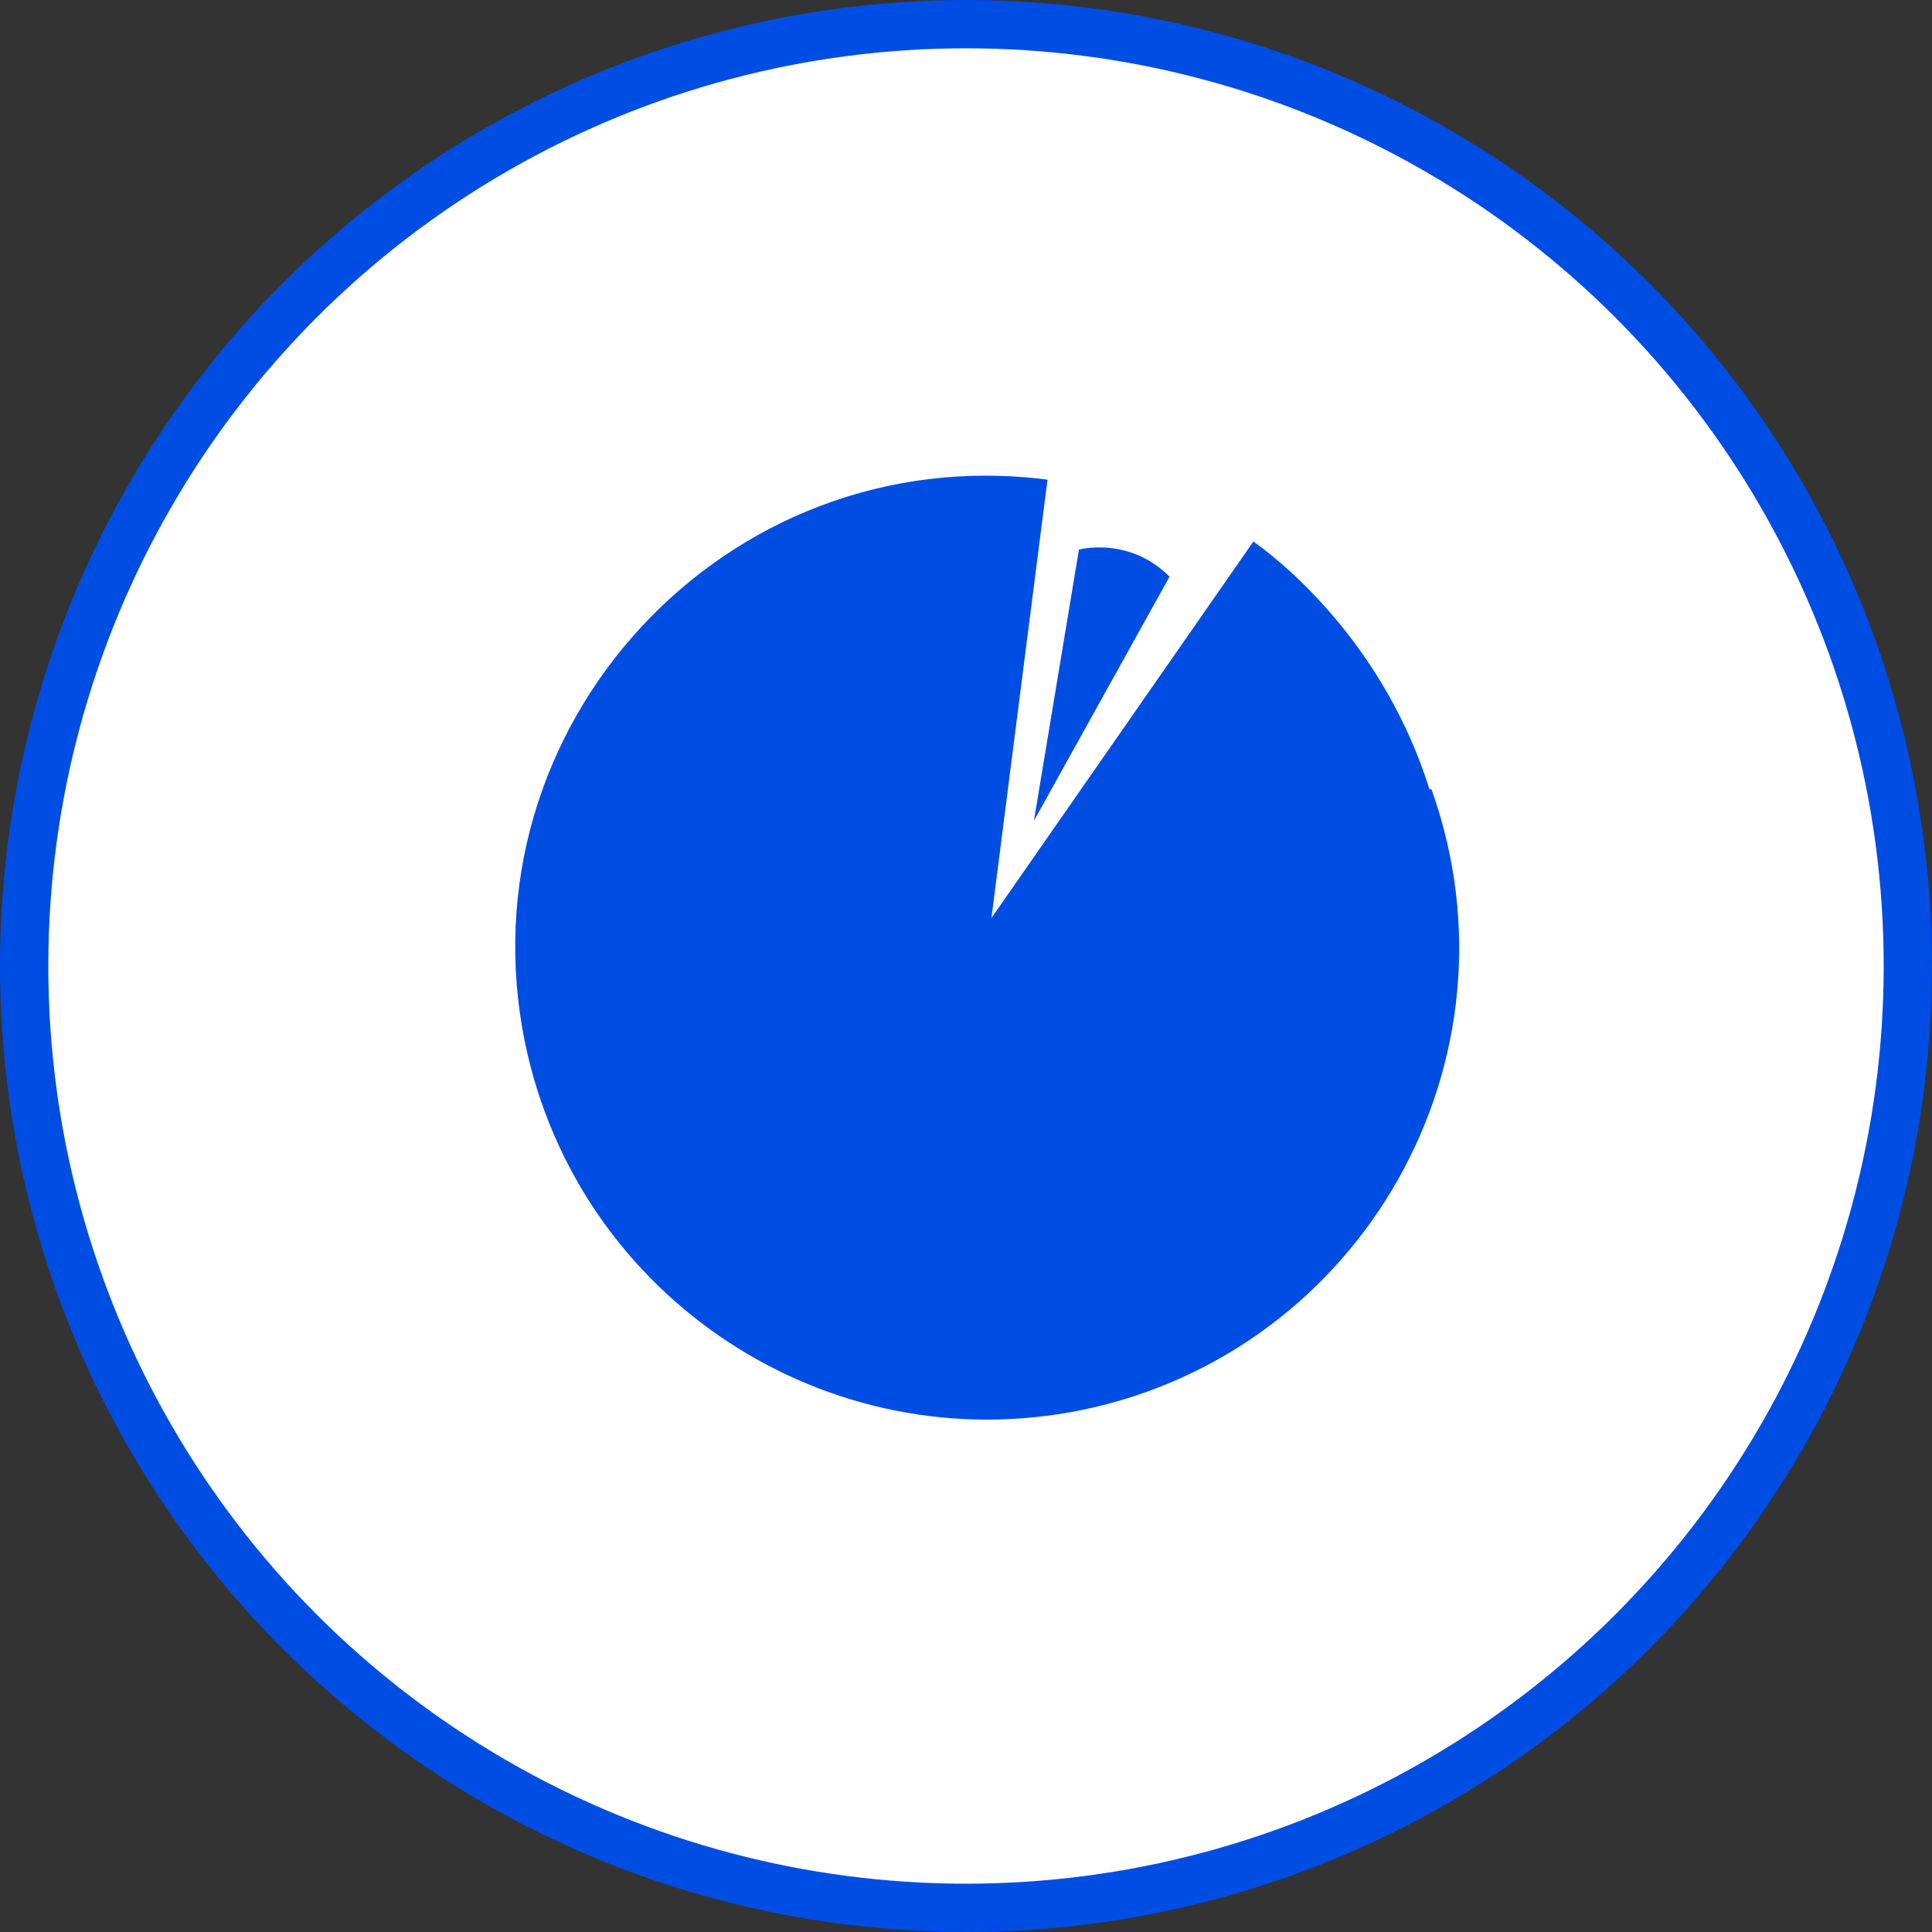
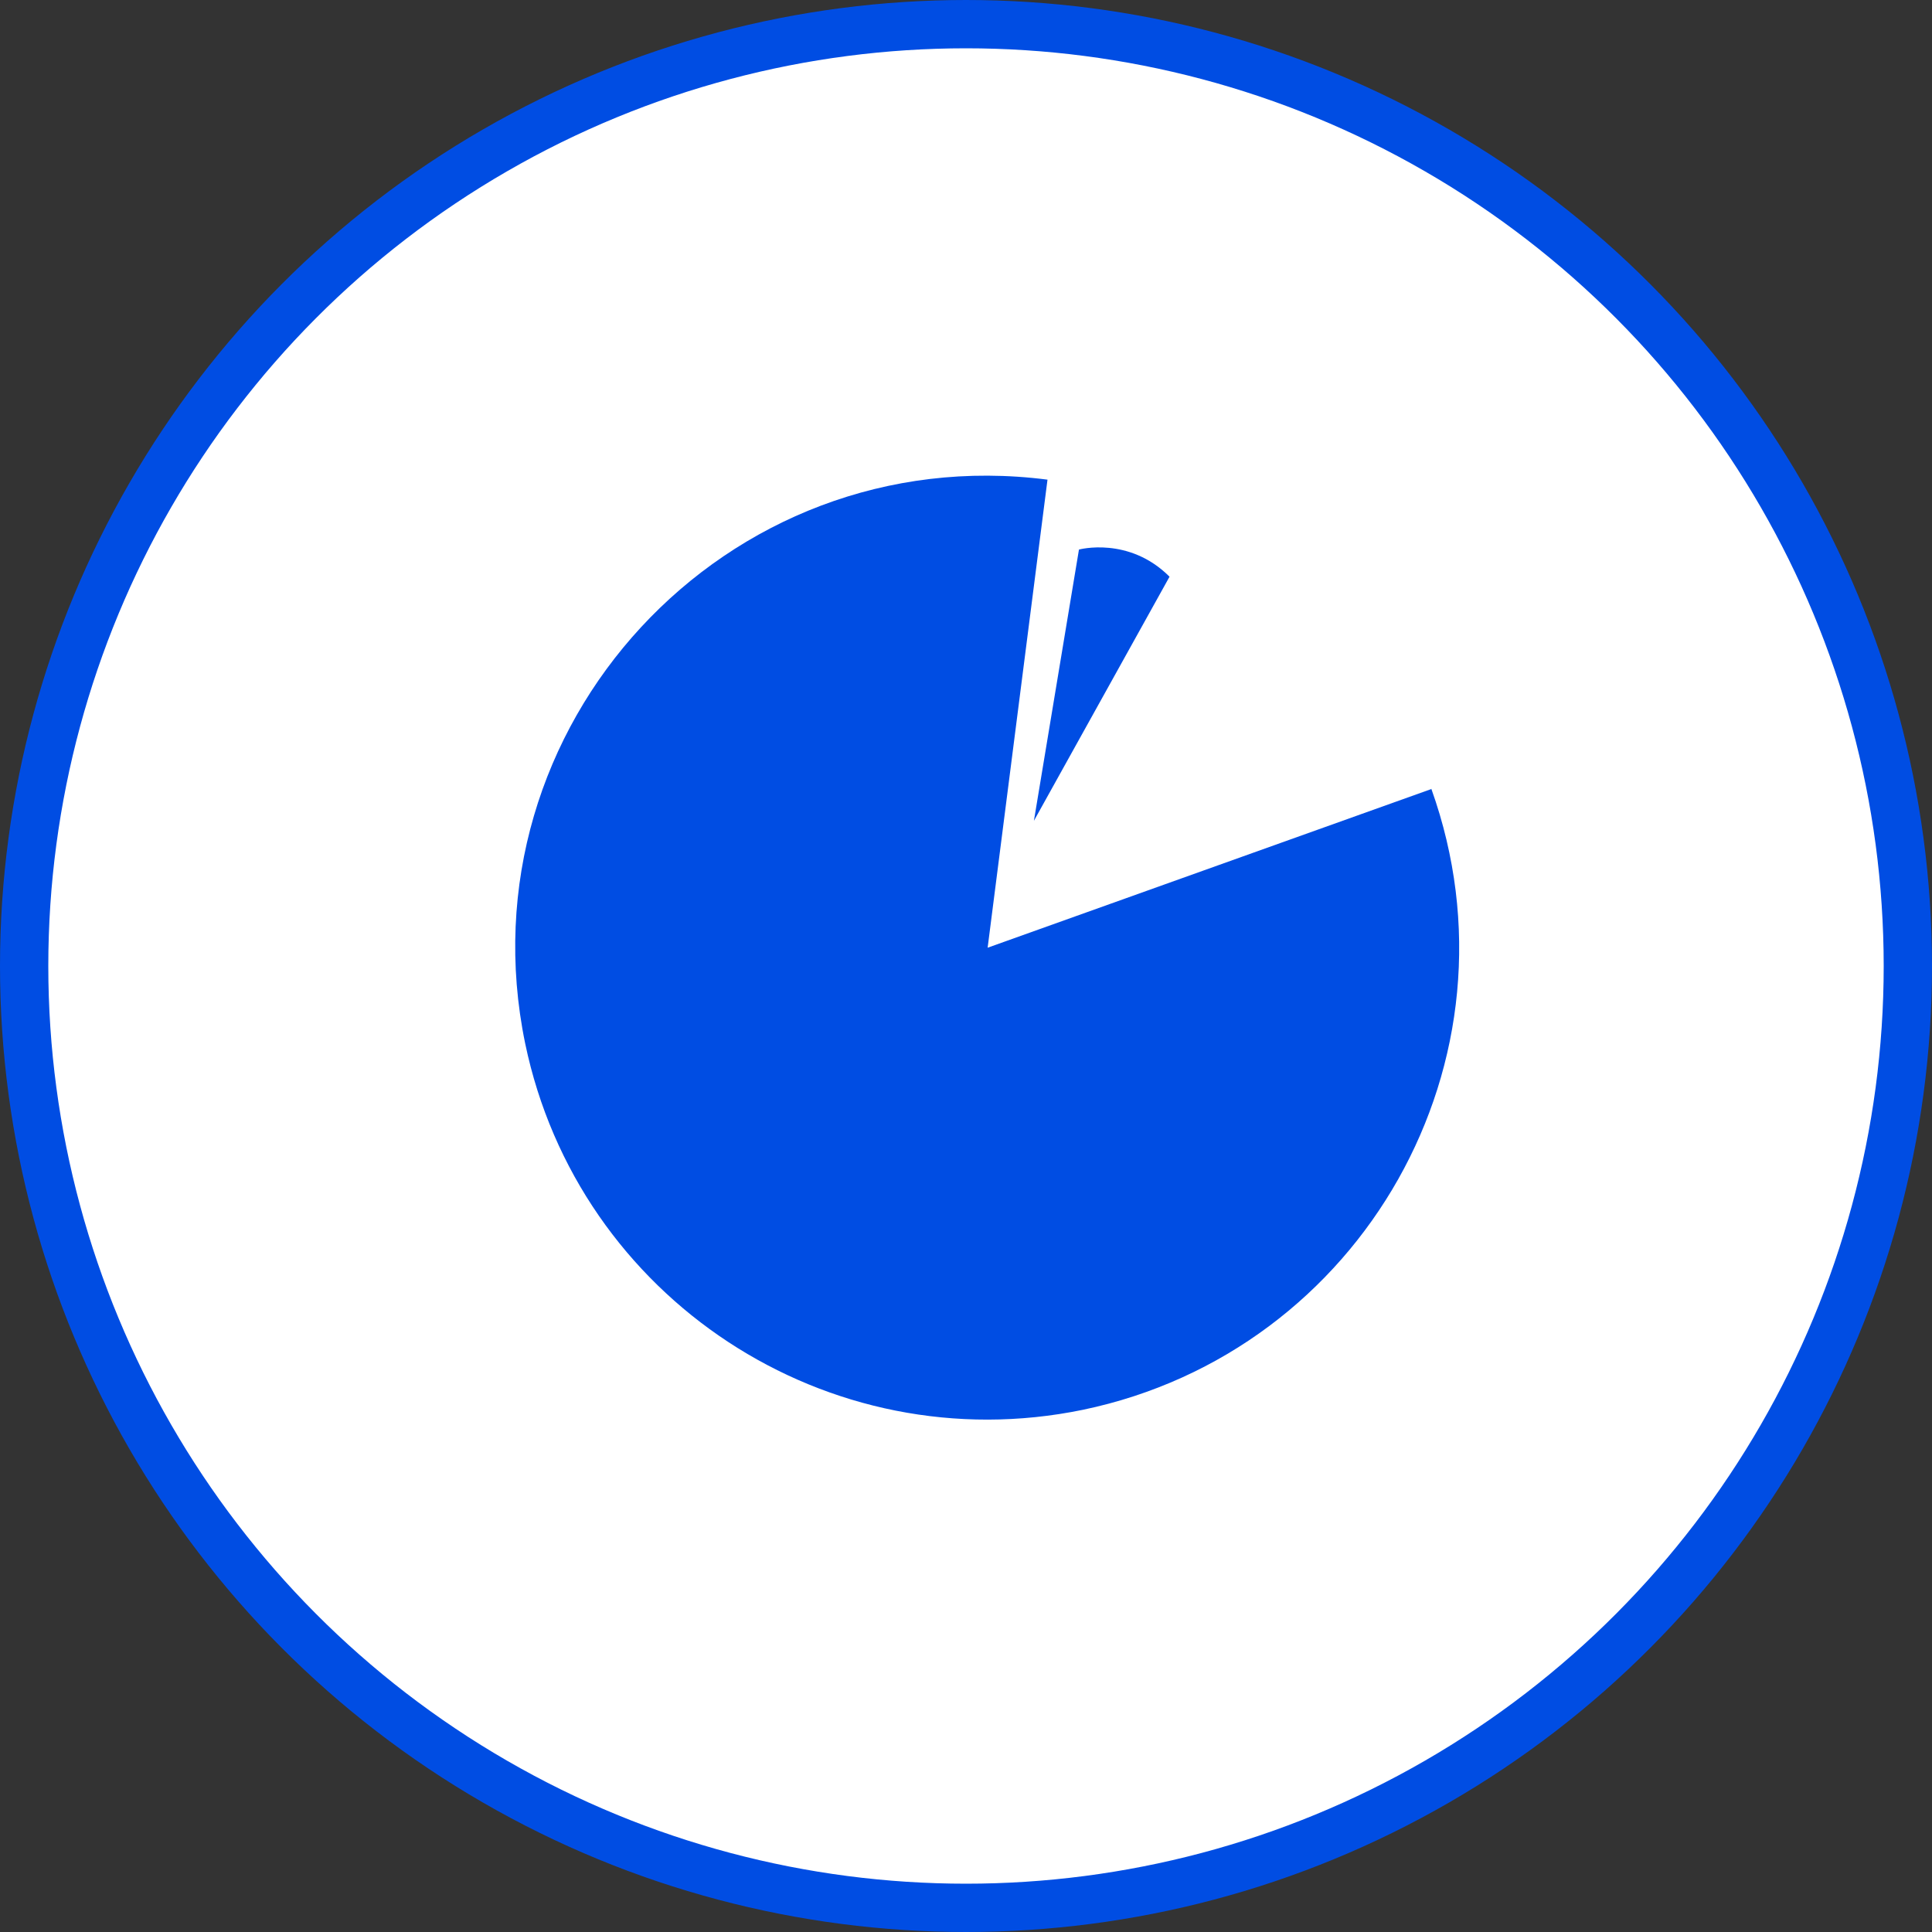
<svg xmlns="http://www.w3.org/2000/svg" width="60" height="60" viewBox="0 0 60 60" fill="none">
  <rect x="0" y="0" width="60" height="60" fill="#333333" stroke="none" />
  <circle cx="30" cy="30" r="29.25" fill="white" stroke="#004DE3" stroke-width="1.5" />
  <path d="M44.464 24.5L30.672 29.432L32.531 14.896C22.531 13.608 14.278 22.567 16.31 32.406C17.958 40.324 25.703 45.417 33.633 43.782C42.308 41.972 47.463 32.914 44.452 24.5H44.464Z" fill="#004DE3" />
-   <path d="M44.501 24.872C43.262 20.534 40.371 17.849 38.925 16.817L29.012 31.067C29.425 30.861 33.101 28.837 44.501 24.872Z" fill="#004DE3" />
  <path d="M33.508 17.067L32.109 25.491L36.321 17.91C35.058 16.646 33.508 17.067 33.508 17.067Z" fill="#004DE3" />
</svg>